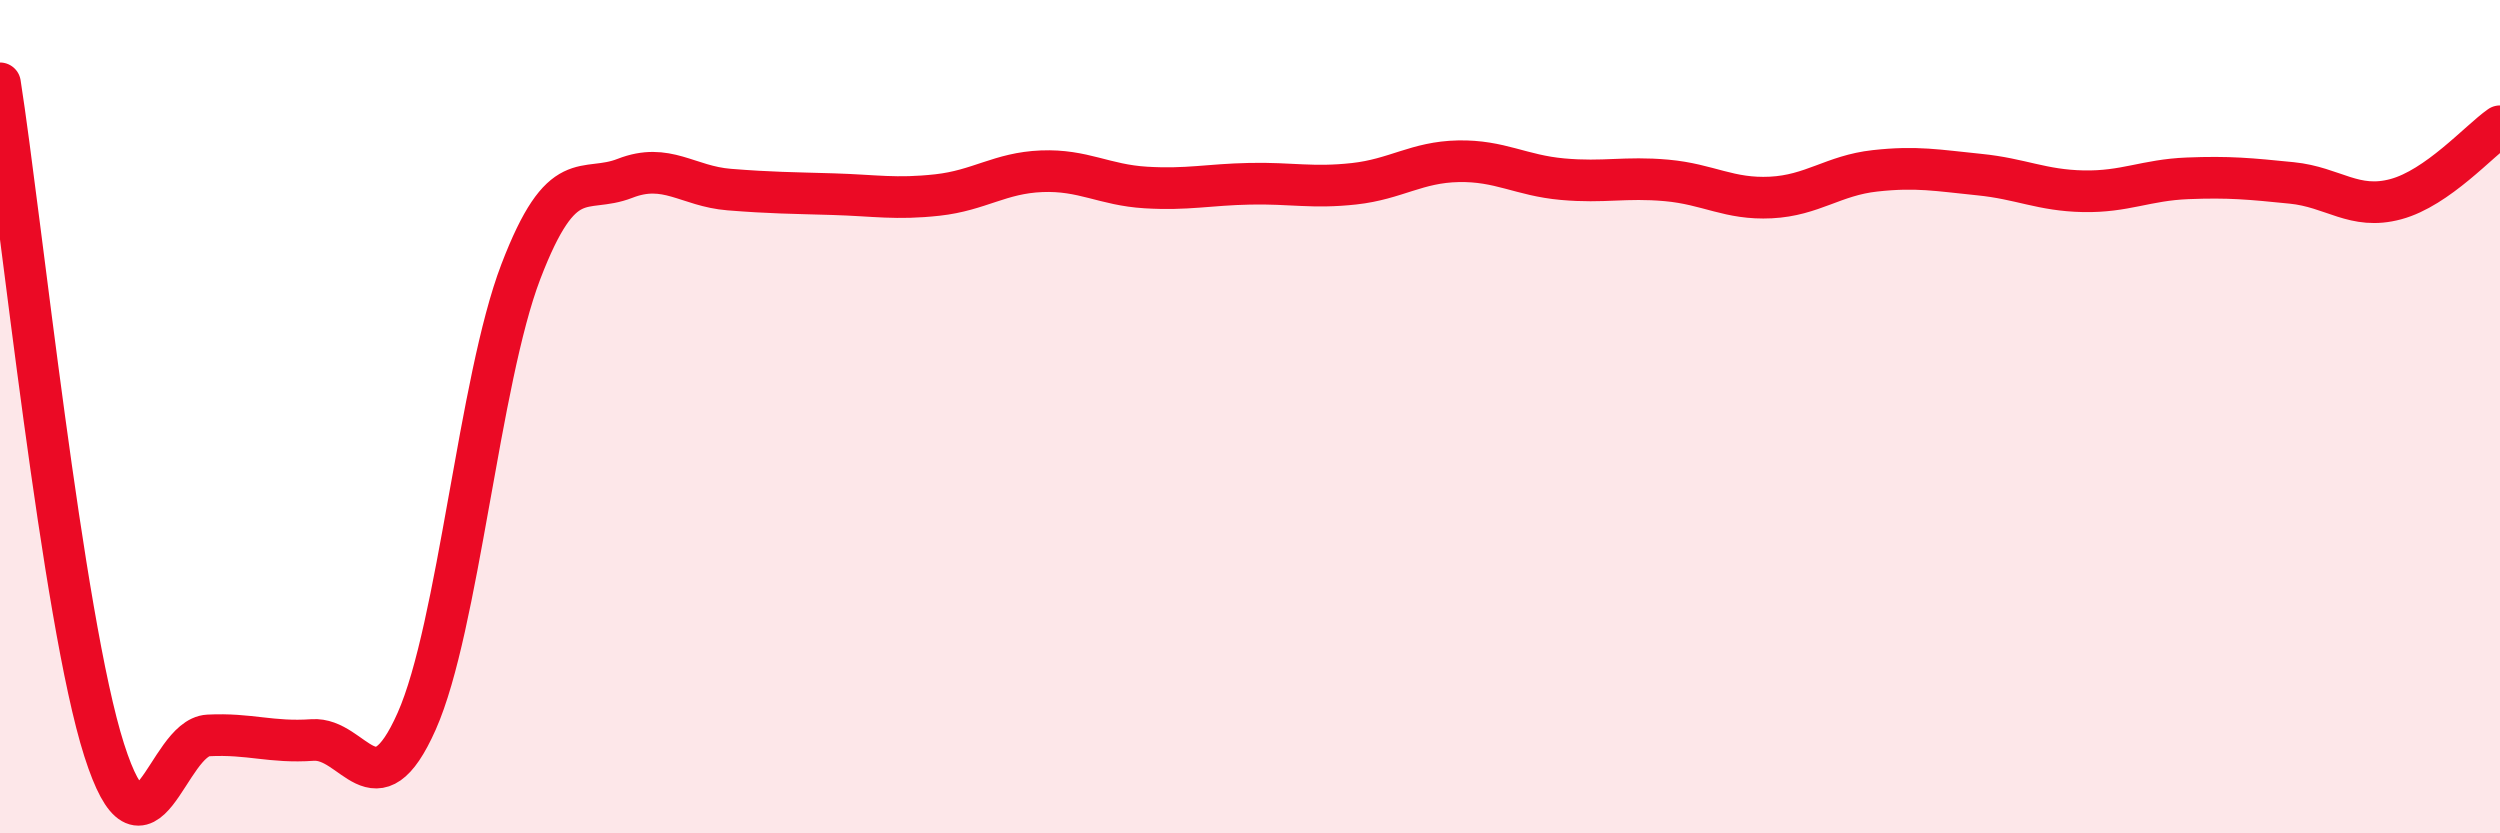
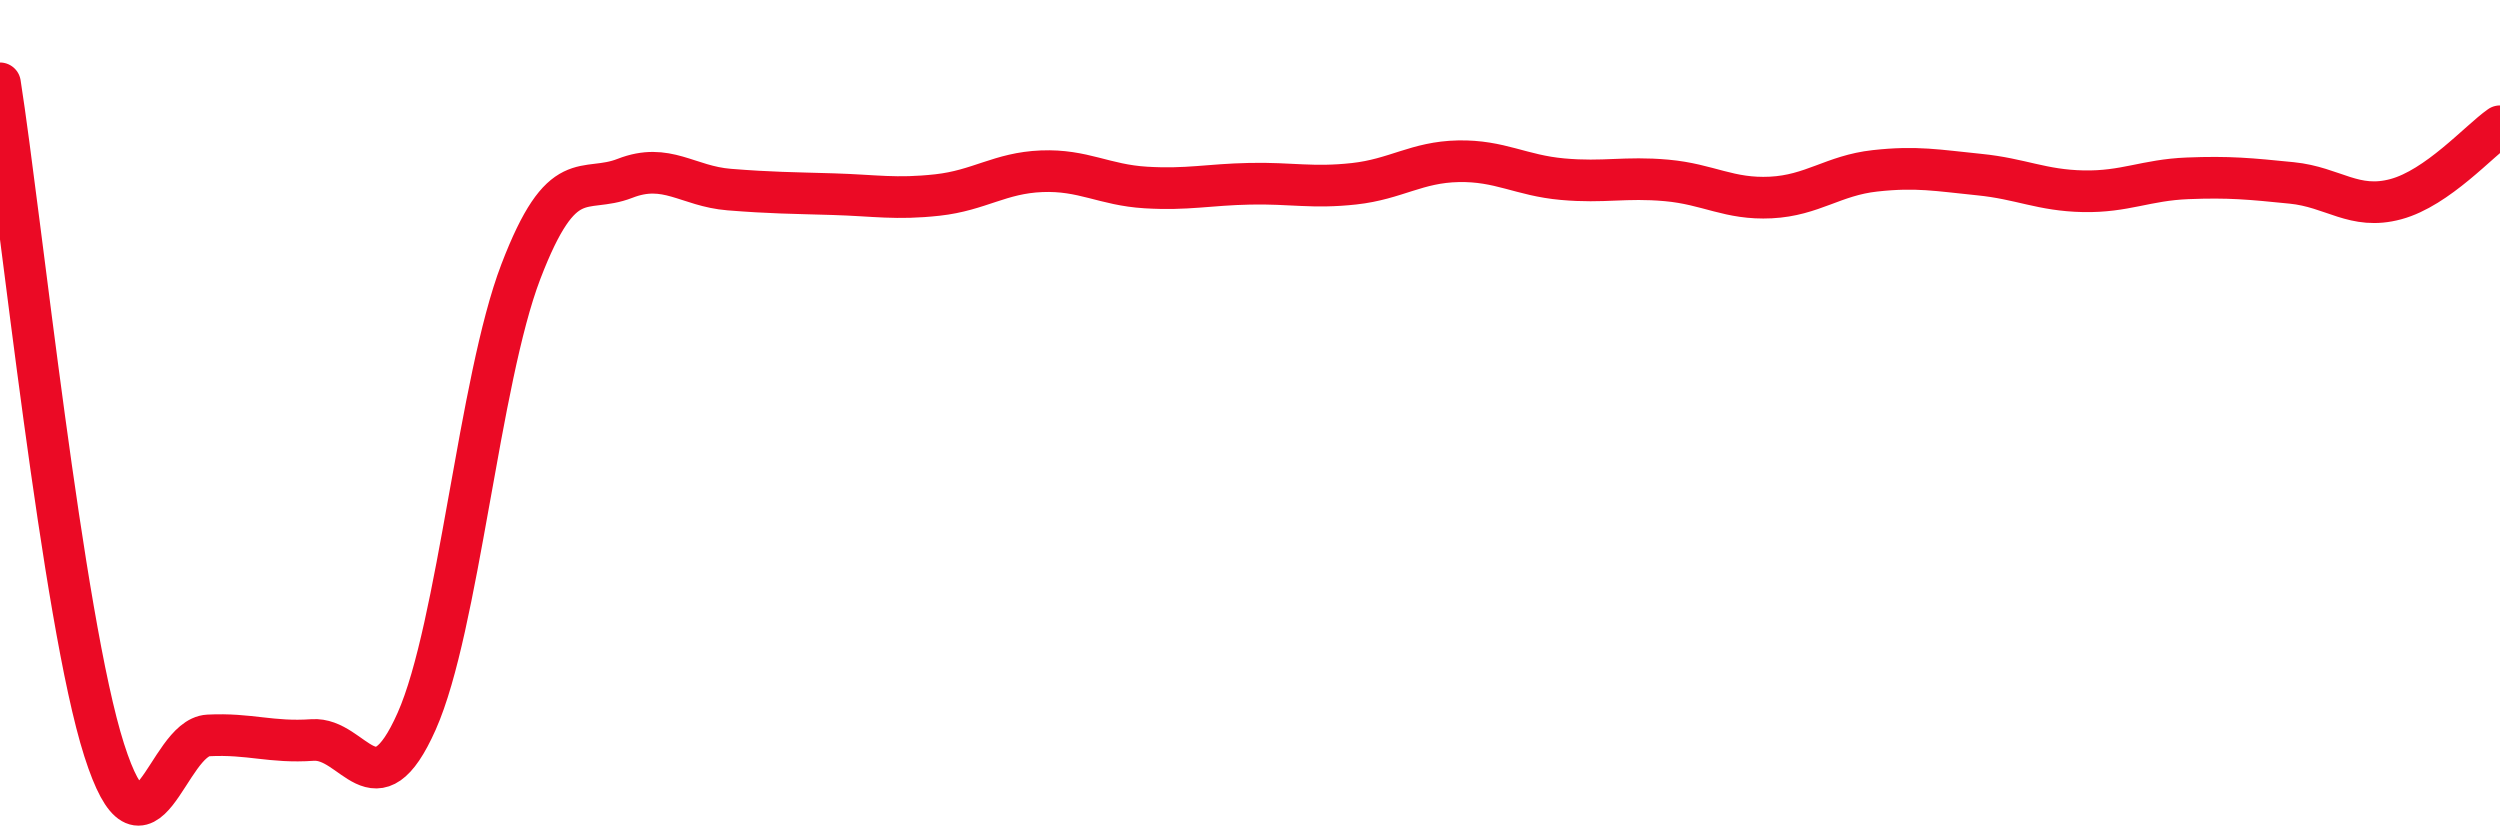
<svg xmlns="http://www.w3.org/2000/svg" width="60" height="20" viewBox="0 0 60 20">
-   <path d="M 0,2 C 0.5,5.2 1.5,14.87 2.5,18 C 3.5,21.13 4,17.7 5,17.65 C 6,17.6 6.5,17.83 7.5,17.76 C 8.5,17.69 9,19.56 10,17.31 C 11,15.06 11.5,9.13 12.5,6.52 C 13.5,3.91 14,4.67 15,4.28 C 16,3.89 16.5,4.47 17.5,4.55 C 18.5,4.63 19,4.63 20,4.66 C 21,4.69 21.5,4.79 22.5,4.68 C 23.5,4.57 24,4.15 25,4.11 C 26,4.07 26.5,4.44 27.5,4.5 C 28.5,4.56 29,4.43 30,4.41 C 31,4.39 31.5,4.52 32.5,4.41 C 33.5,4.3 34,3.89 35,3.87 C 36,3.85 36.5,4.21 37.5,4.3 C 38.5,4.39 39,4.24 40,4.33 C 41,4.42 41.5,4.79 42.5,4.74 C 43.5,4.69 44,4.21 45,4.1 C 46,3.99 46.5,4.09 47.5,4.19 C 48.5,4.29 49,4.57 50,4.59 C 51,4.61 51.5,4.32 52.5,4.28 C 53.5,4.24 54,4.29 55,4.39 C 56,4.49 56.5,5.05 57.5,4.78 C 58.5,4.51 59.5,3.38 60,3.03L60 20L0 20Z" fill="#EB0A25" opacity="0.1" stroke-linecap="round" stroke-linejoin="round" />
  <path d="M 0,2 C 0.5,5.2 1.5,14.87 2.5,18 C 3.5,21.13 4,17.7 5,17.65 C 6,17.6 6.5,17.83 7.5,17.76 C 8.5,17.69 9,19.56 10,17.31 C 11,15.06 11.5,9.13 12.5,6.52 C 13.5,3.91 14,4.67 15,4.28 C 16,3.89 16.5,4.47 17.5,4.55 C 18.5,4.63 19,4.63 20,4.66 C 21,4.69 21.5,4.79 22.5,4.68 C 23.5,4.57 24,4.15 25,4.11 C 26,4.07 26.5,4.44 27.5,4.5 C 28.5,4.56 29,4.43 30,4.41 C 31,4.39 31.5,4.52 32.5,4.41 C 33.5,4.3 34,3.89 35,3.87 C 36,3.85 36.5,4.21 37.5,4.3 C 38.5,4.39 39,4.24 40,4.33 C 41,4.42 41.5,4.79 42.5,4.74 C 43.5,4.69 44,4.21 45,4.1 C 46,3.99 46.5,4.09 47.5,4.19 C 48.5,4.29 49,4.57 50,4.59 C 51,4.61 51.5,4.32 52.5,4.28 C 53.5,4.24 54,4.29 55,4.39 C 56,4.49 56.5,5.05 57.5,4.78 C 58.5,4.51 59.5,3.38 60,3.03" stroke="#EB0A25" stroke-width="1" fill="none" stroke-linecap="round" stroke-linejoin="round" />
</svg>